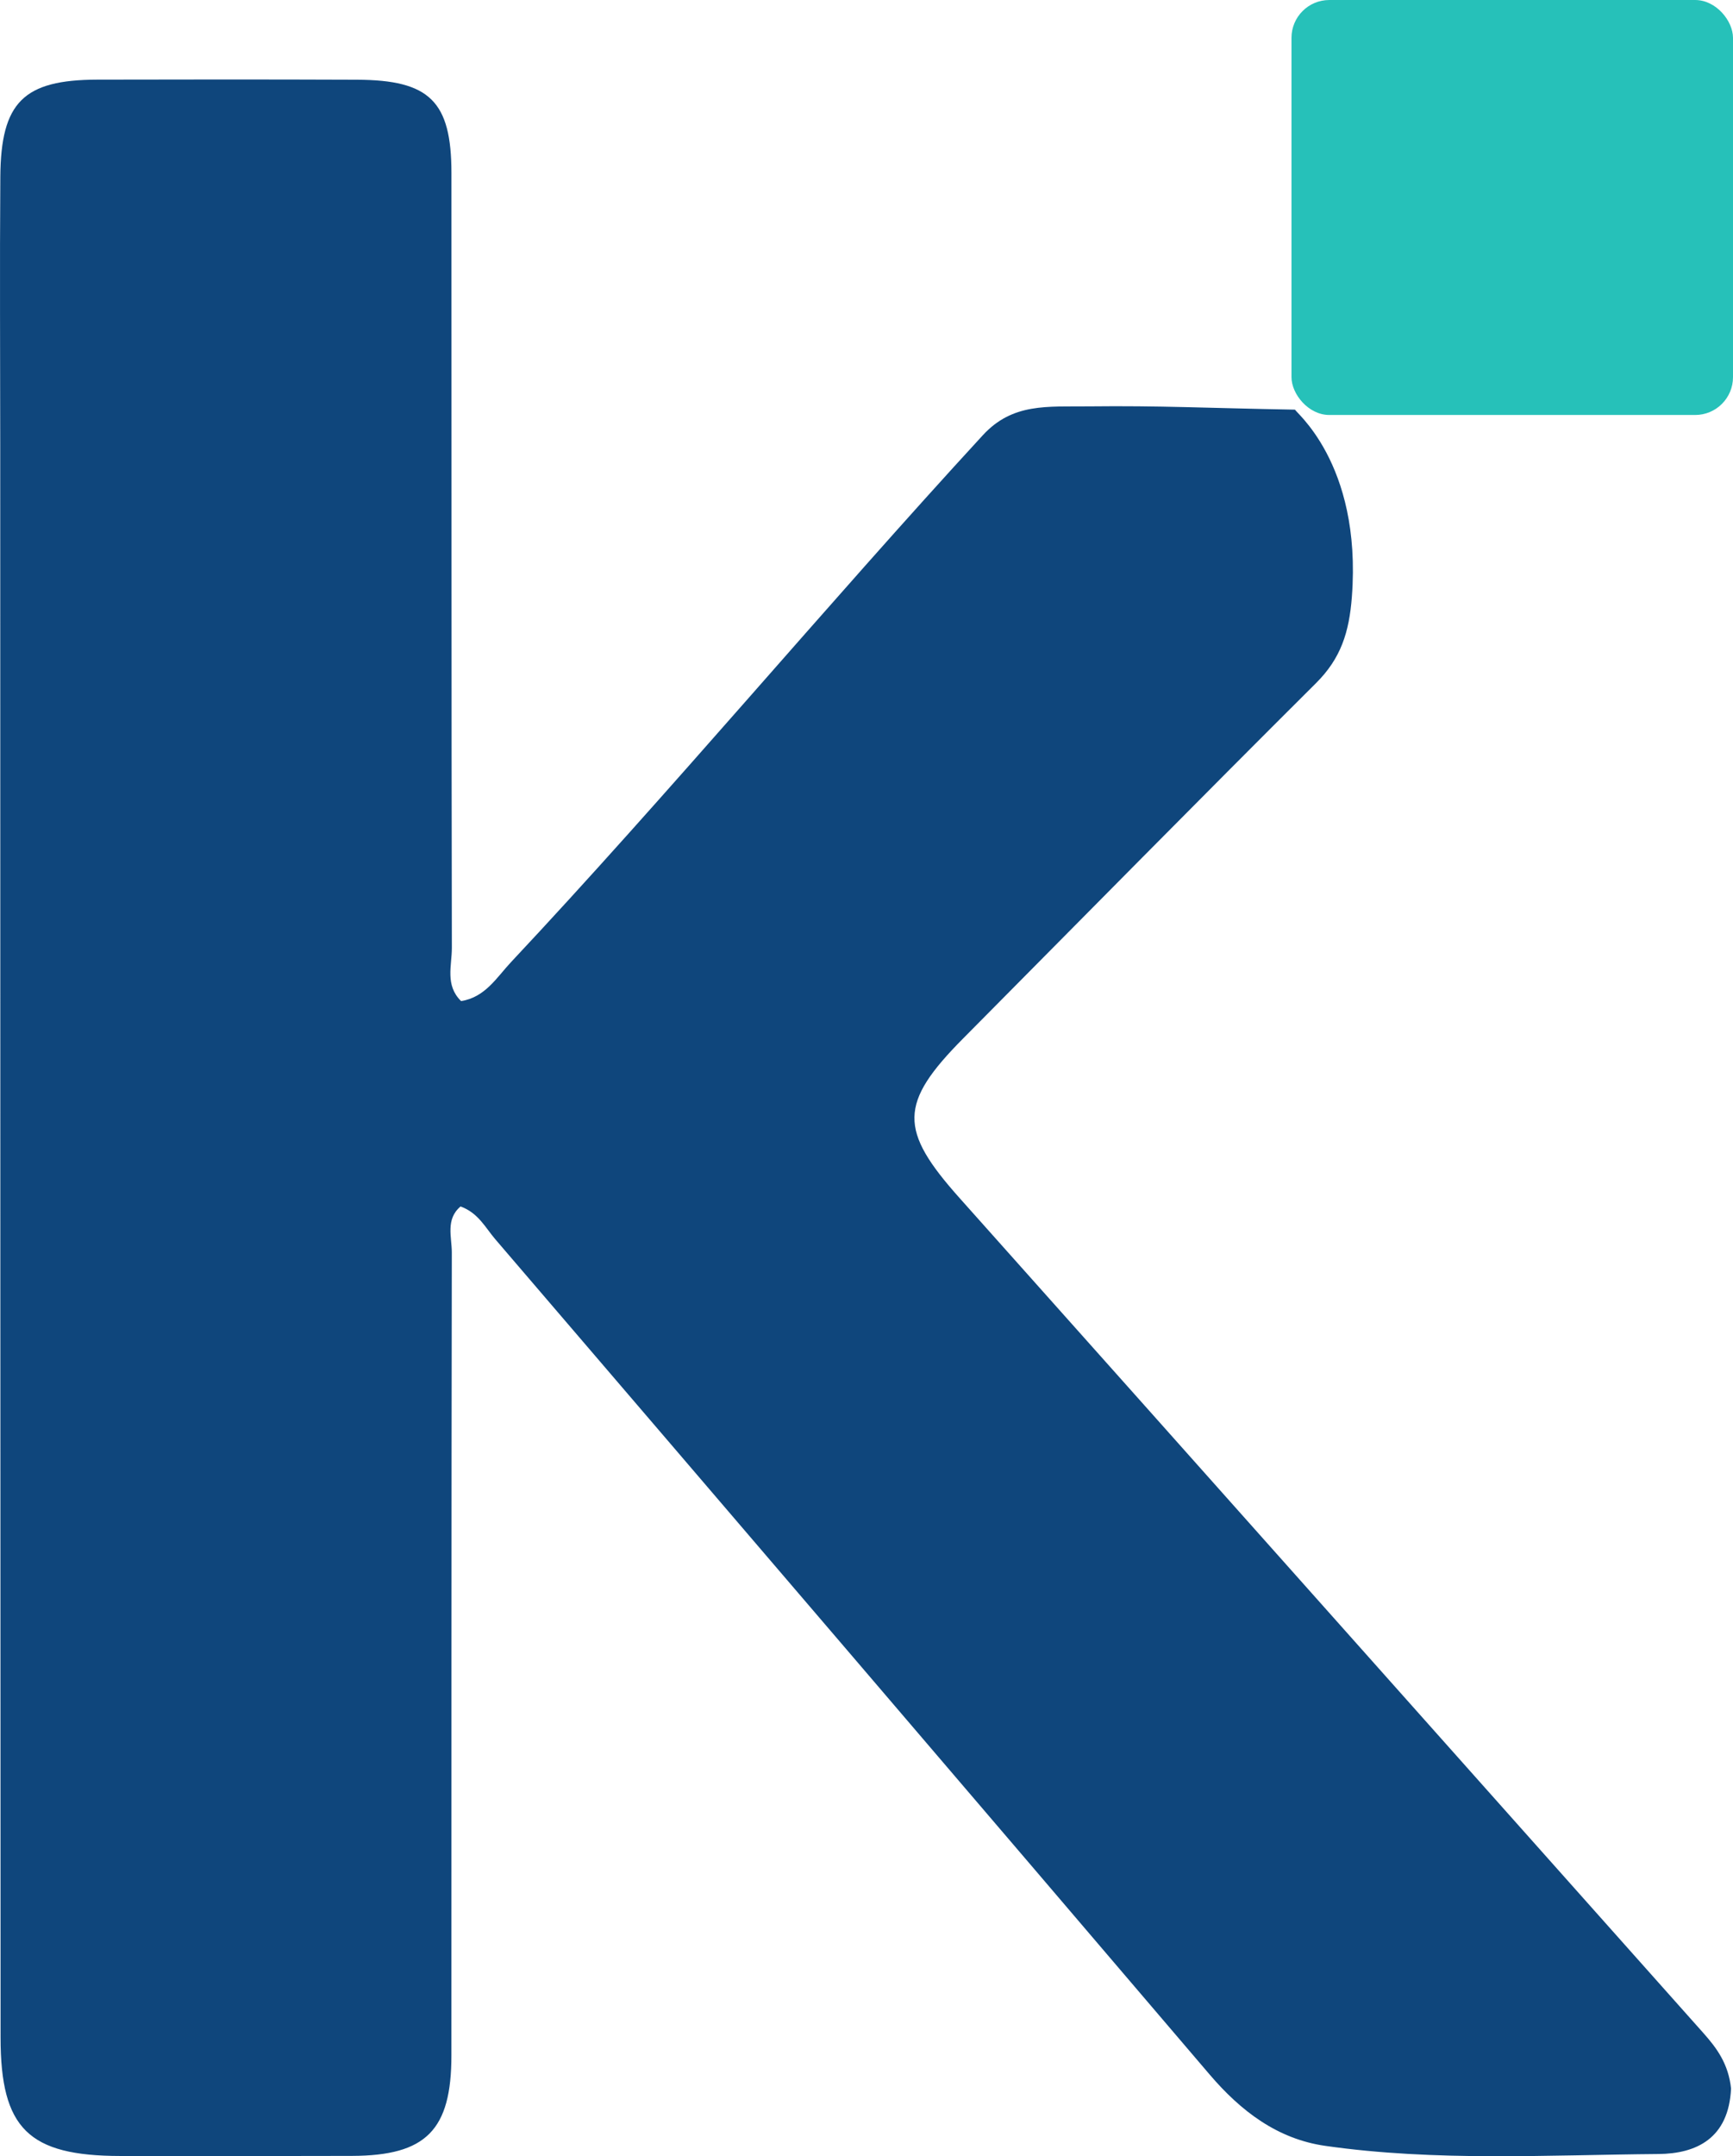
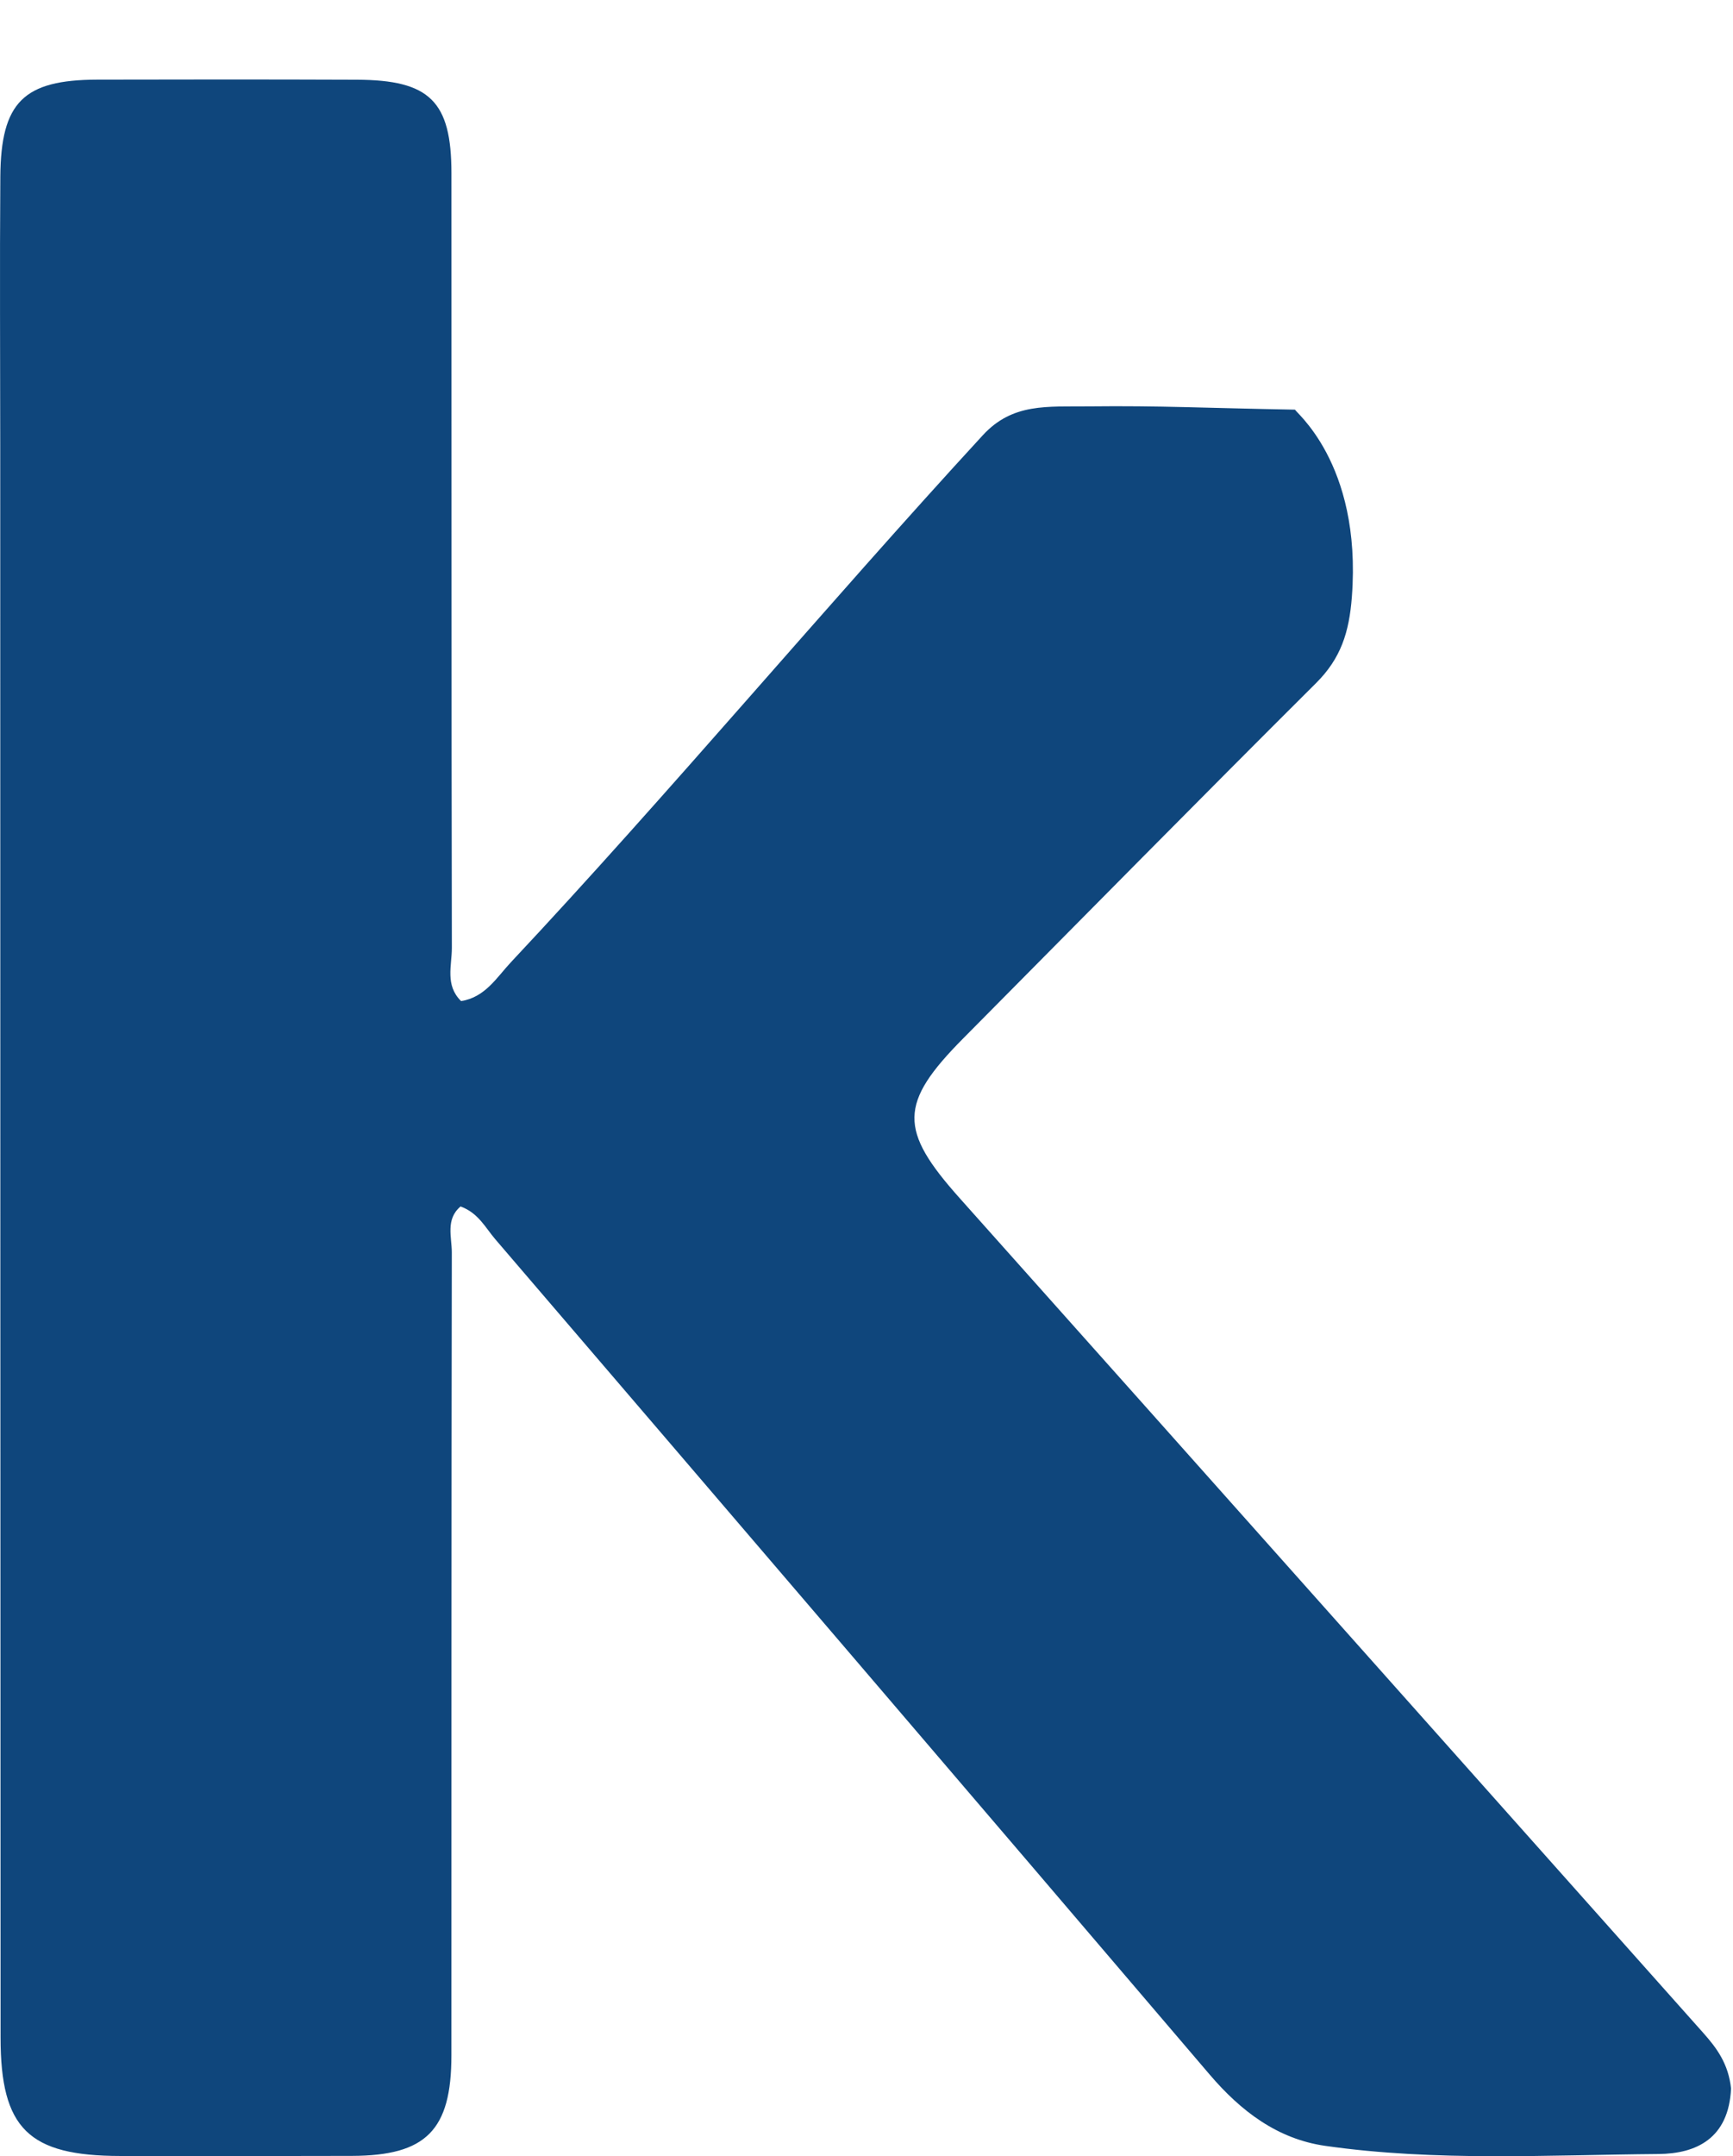
<svg xmlns="http://www.w3.org/2000/svg" xmlns:ns1="http://sodipodi.sourceforge.net/DTD/sodipodi-0.dtd" xmlns:ns2="http://www.inkscape.org/namespaces/inkscape" version="1.1" id="Layer_1" x="0px" y="0px" width="49.434mm" viewBox="0 0 186.837 232.3" enable-background="new 0 0 1024 1024" xml:space="preserve" ns1:docname="klarbyte_onlylogo_whitebg.svg" ns2:version="1.4.2 (ebf0e940, 2025-05-08)" height="61.463mm" ns2:export-filename="klarbyte_onlylogo_whitebg.png" ns2:export-xdpi="96" ns2:export-ydpi="96">
  <defs id="defs12" />
  <ns1:namedview id="namedview12" pagecolor="#ffffff" bordercolor="#000000" borderopacity="0.25" ns2:showpageshadow="2" ns2:pageopacity="0.0" ns2:pagecheckerboard="0" ns2:deskcolor="#d1d1d1" showgrid="false" ns2:zoom="5.3551824" ns2:cx="96.355261" ns2:cy="47.337323" ns2:window-width="1648" ns2:window-height="836" ns2:window-x="0" ns2:window-y="25" ns2:window-maximized="0" ns2:current-layer="Layer_1" ns2:document-units="mm" />
  <g id="g13" transform="translate(-125.314,-93.715)" style="fill:#0f467c;fill-opacity:1">
    <path fill="#000000" opacity="1" stroke="none" d="m 311.94,318.732 c -0.256,5.375 -3.753,7.011 -7.822,7.045 -11.983,0.099 -24.008,0.825 -35.933,-0.88 -5.145,-0.736 -9.089,-3.735 -12.463,-7.689 -25.63,-30.036 -51.321,-60.022 -77.022,-89.997 -1.054,-1.23 -1.817,-2.821 -3.73,-3.519 -1.644,1.376 -0.942,3.318 -0.945,4.965 -0.05,28.831 -0.035,57.663 -0.044,86.494 -0.002,8.051 -2.718,10.802 -10.709,10.828 -8.333,0.026 -16.665,0.024 -24.998,0.01 -9.891,-0.016 -12.895,-2.95 -12.899,-12.752 -0.025,-57.163 -0.027,-114.325 -0.036,-171.488 -0.002,-9.666 -0.061,-19.332 0.01,-28.998 0.06,-8.033 2.506,-10.435 10.45,-10.456 9.333,-0.025 18.665,-0.026 27.998,0.009 7.843,0.029 10.182,2.327 10.187,10.05 0.018,27.831 -0.01,55.663 0.045,83.494 0.004,1.883 -0.754,4.005 0.994,5.716 2.6,-0.398 3.845,-2.555 5.377,-4.187 16.874,-17.98 34.174,-38.641 50.877,-56.779 3.215,-3.491 6.96,-3.054 11.38,-3.103 7.876,-0.087 12.516,0.179 22.293,0.353 -0.302,0.034 7.226,5.588 6.11,20.178 -0.292,3.818 -1.189,6.62 -3.853,9.272 -12.753,12.693 -25.377,25.517 -38.051,38.29 -6.952,7.006 -6.932,9.872 -0.386,17.2 26.749,29.948 53.436,59.952 80.16,89.923 1.468,1.646 2.736,3.353 3.011,6.022 z" id="path13-8" ns1:nodetypes="csscsccssssssssssccsscssscscc" style="fill:#0f467c;fill-opacity:1;stroke-width:1" />
-     <rect style="fill:#26c1b9;fill-opacity:1;stroke-width:1" id="rect3-3" width="47.6" height="44.707" x="264.551" y="93.715" ry="4.076" />
  </g>
</svg>